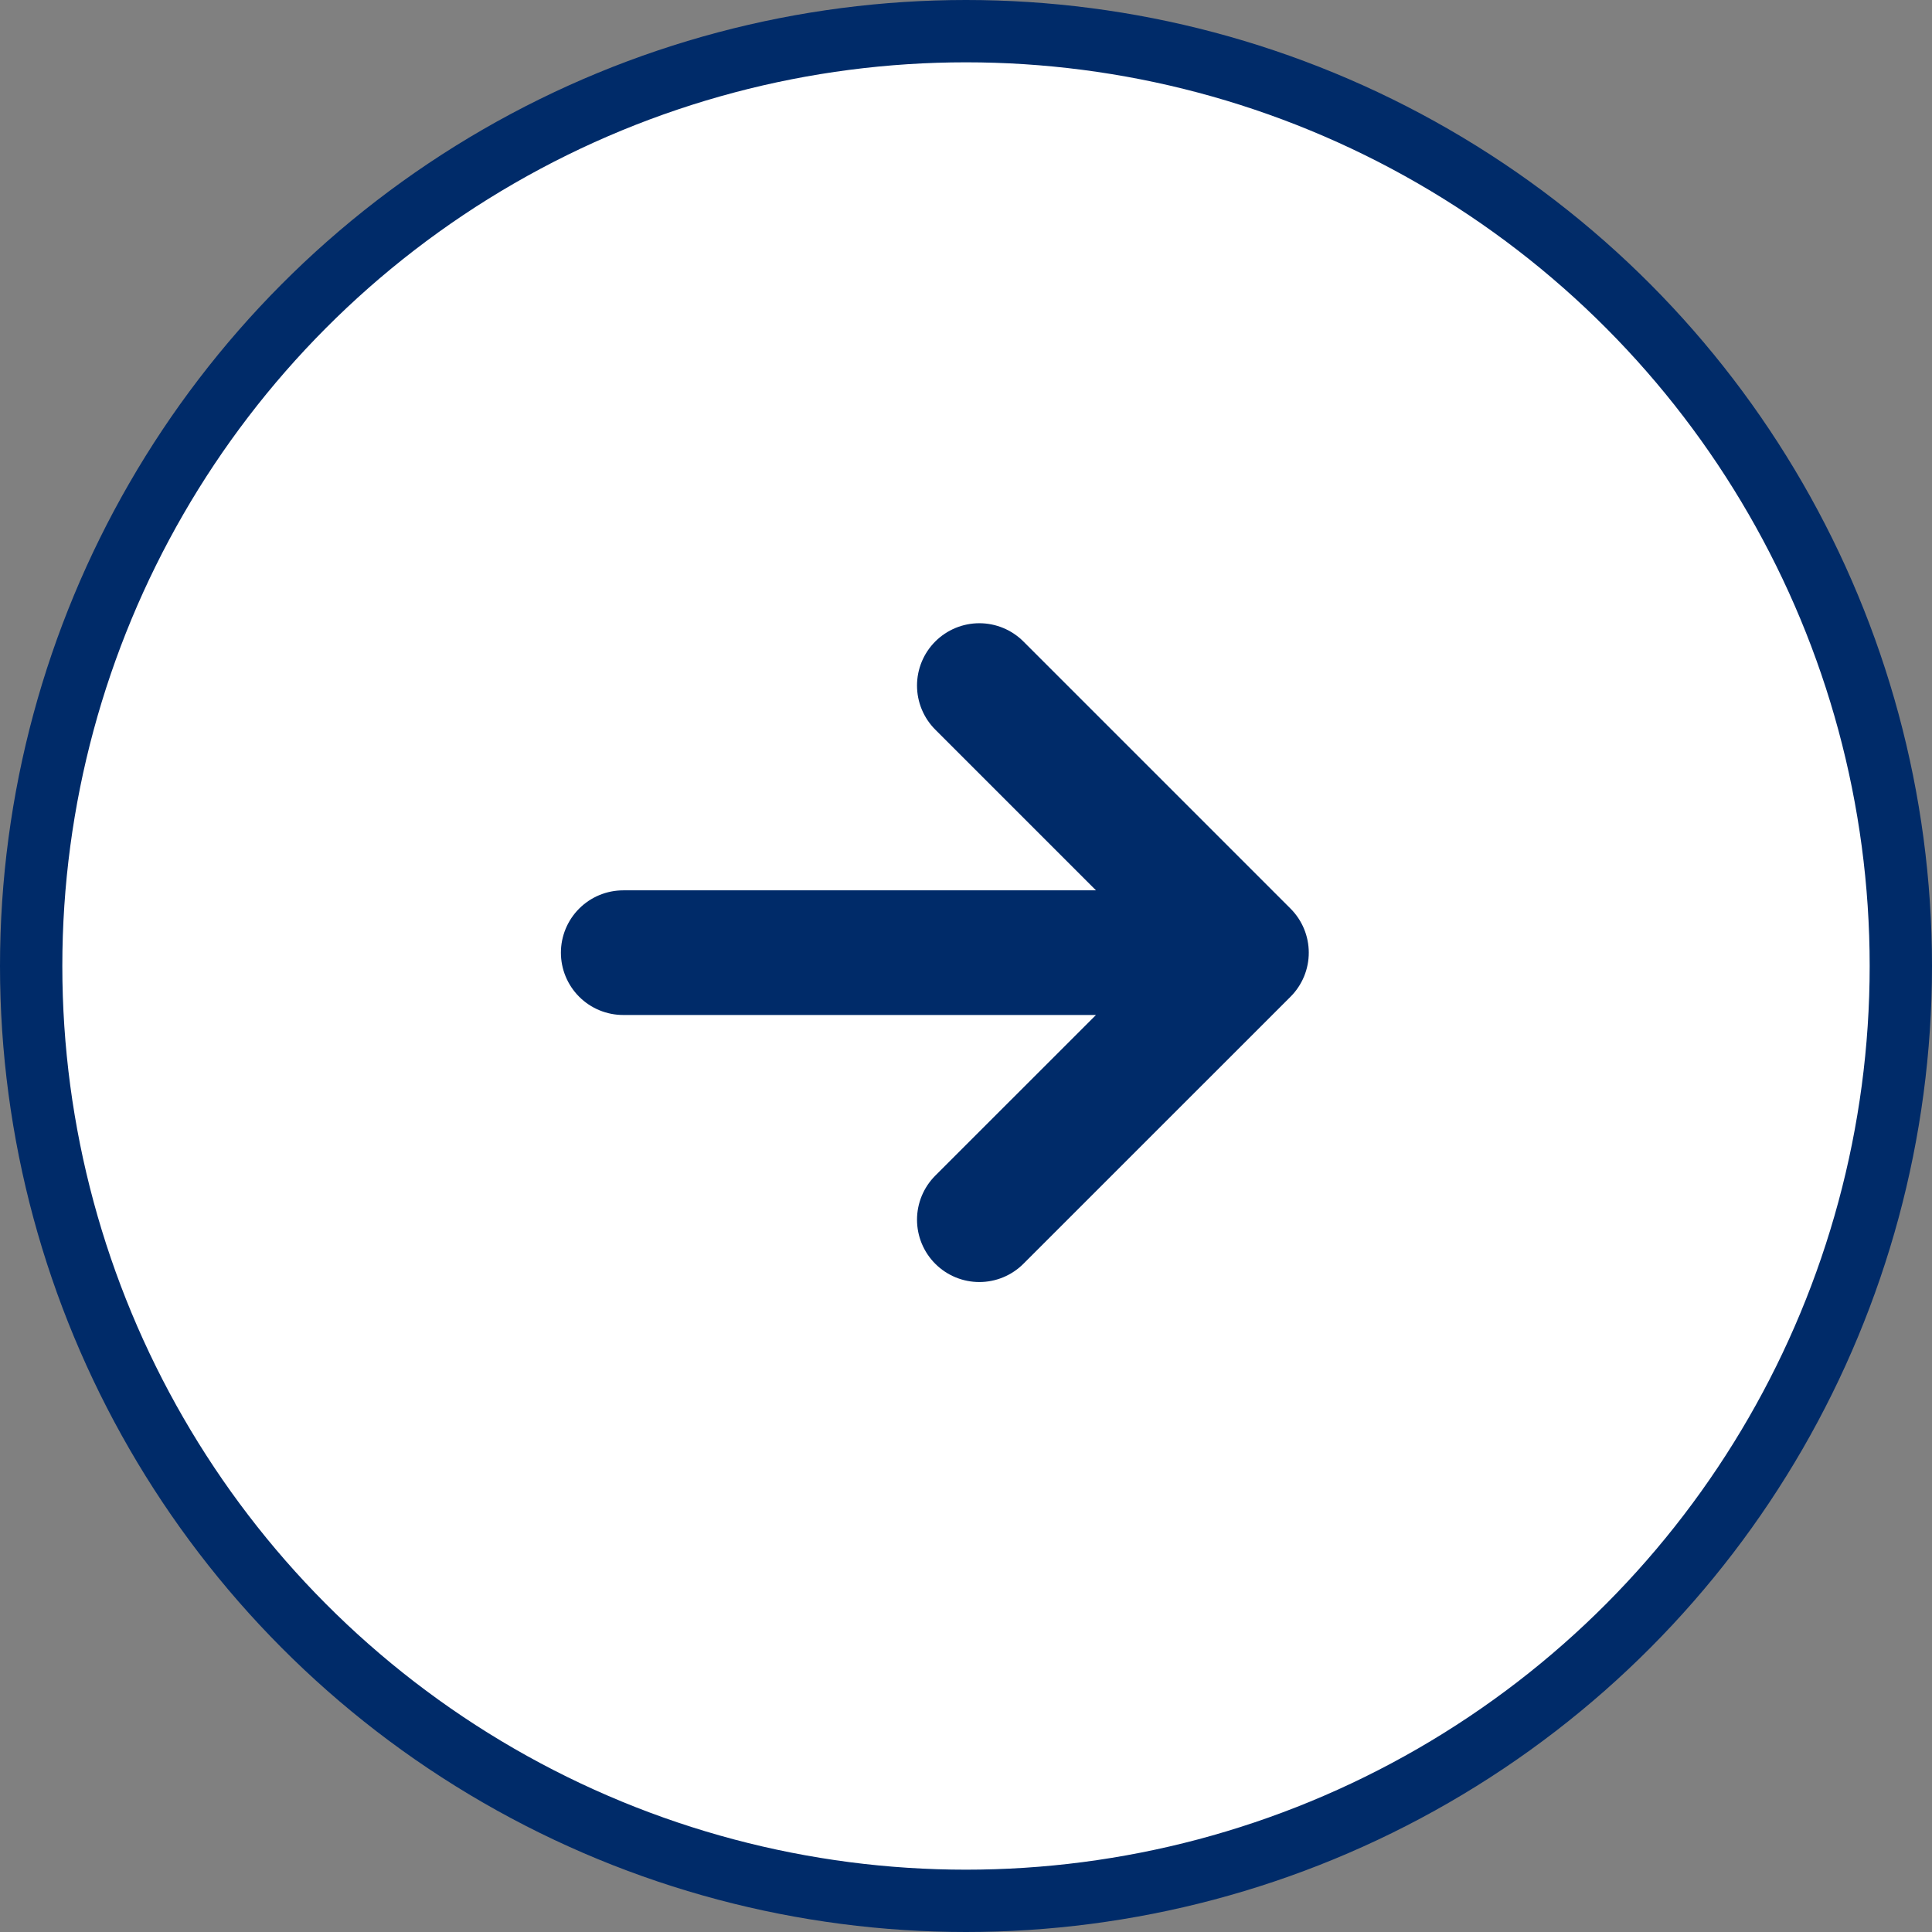
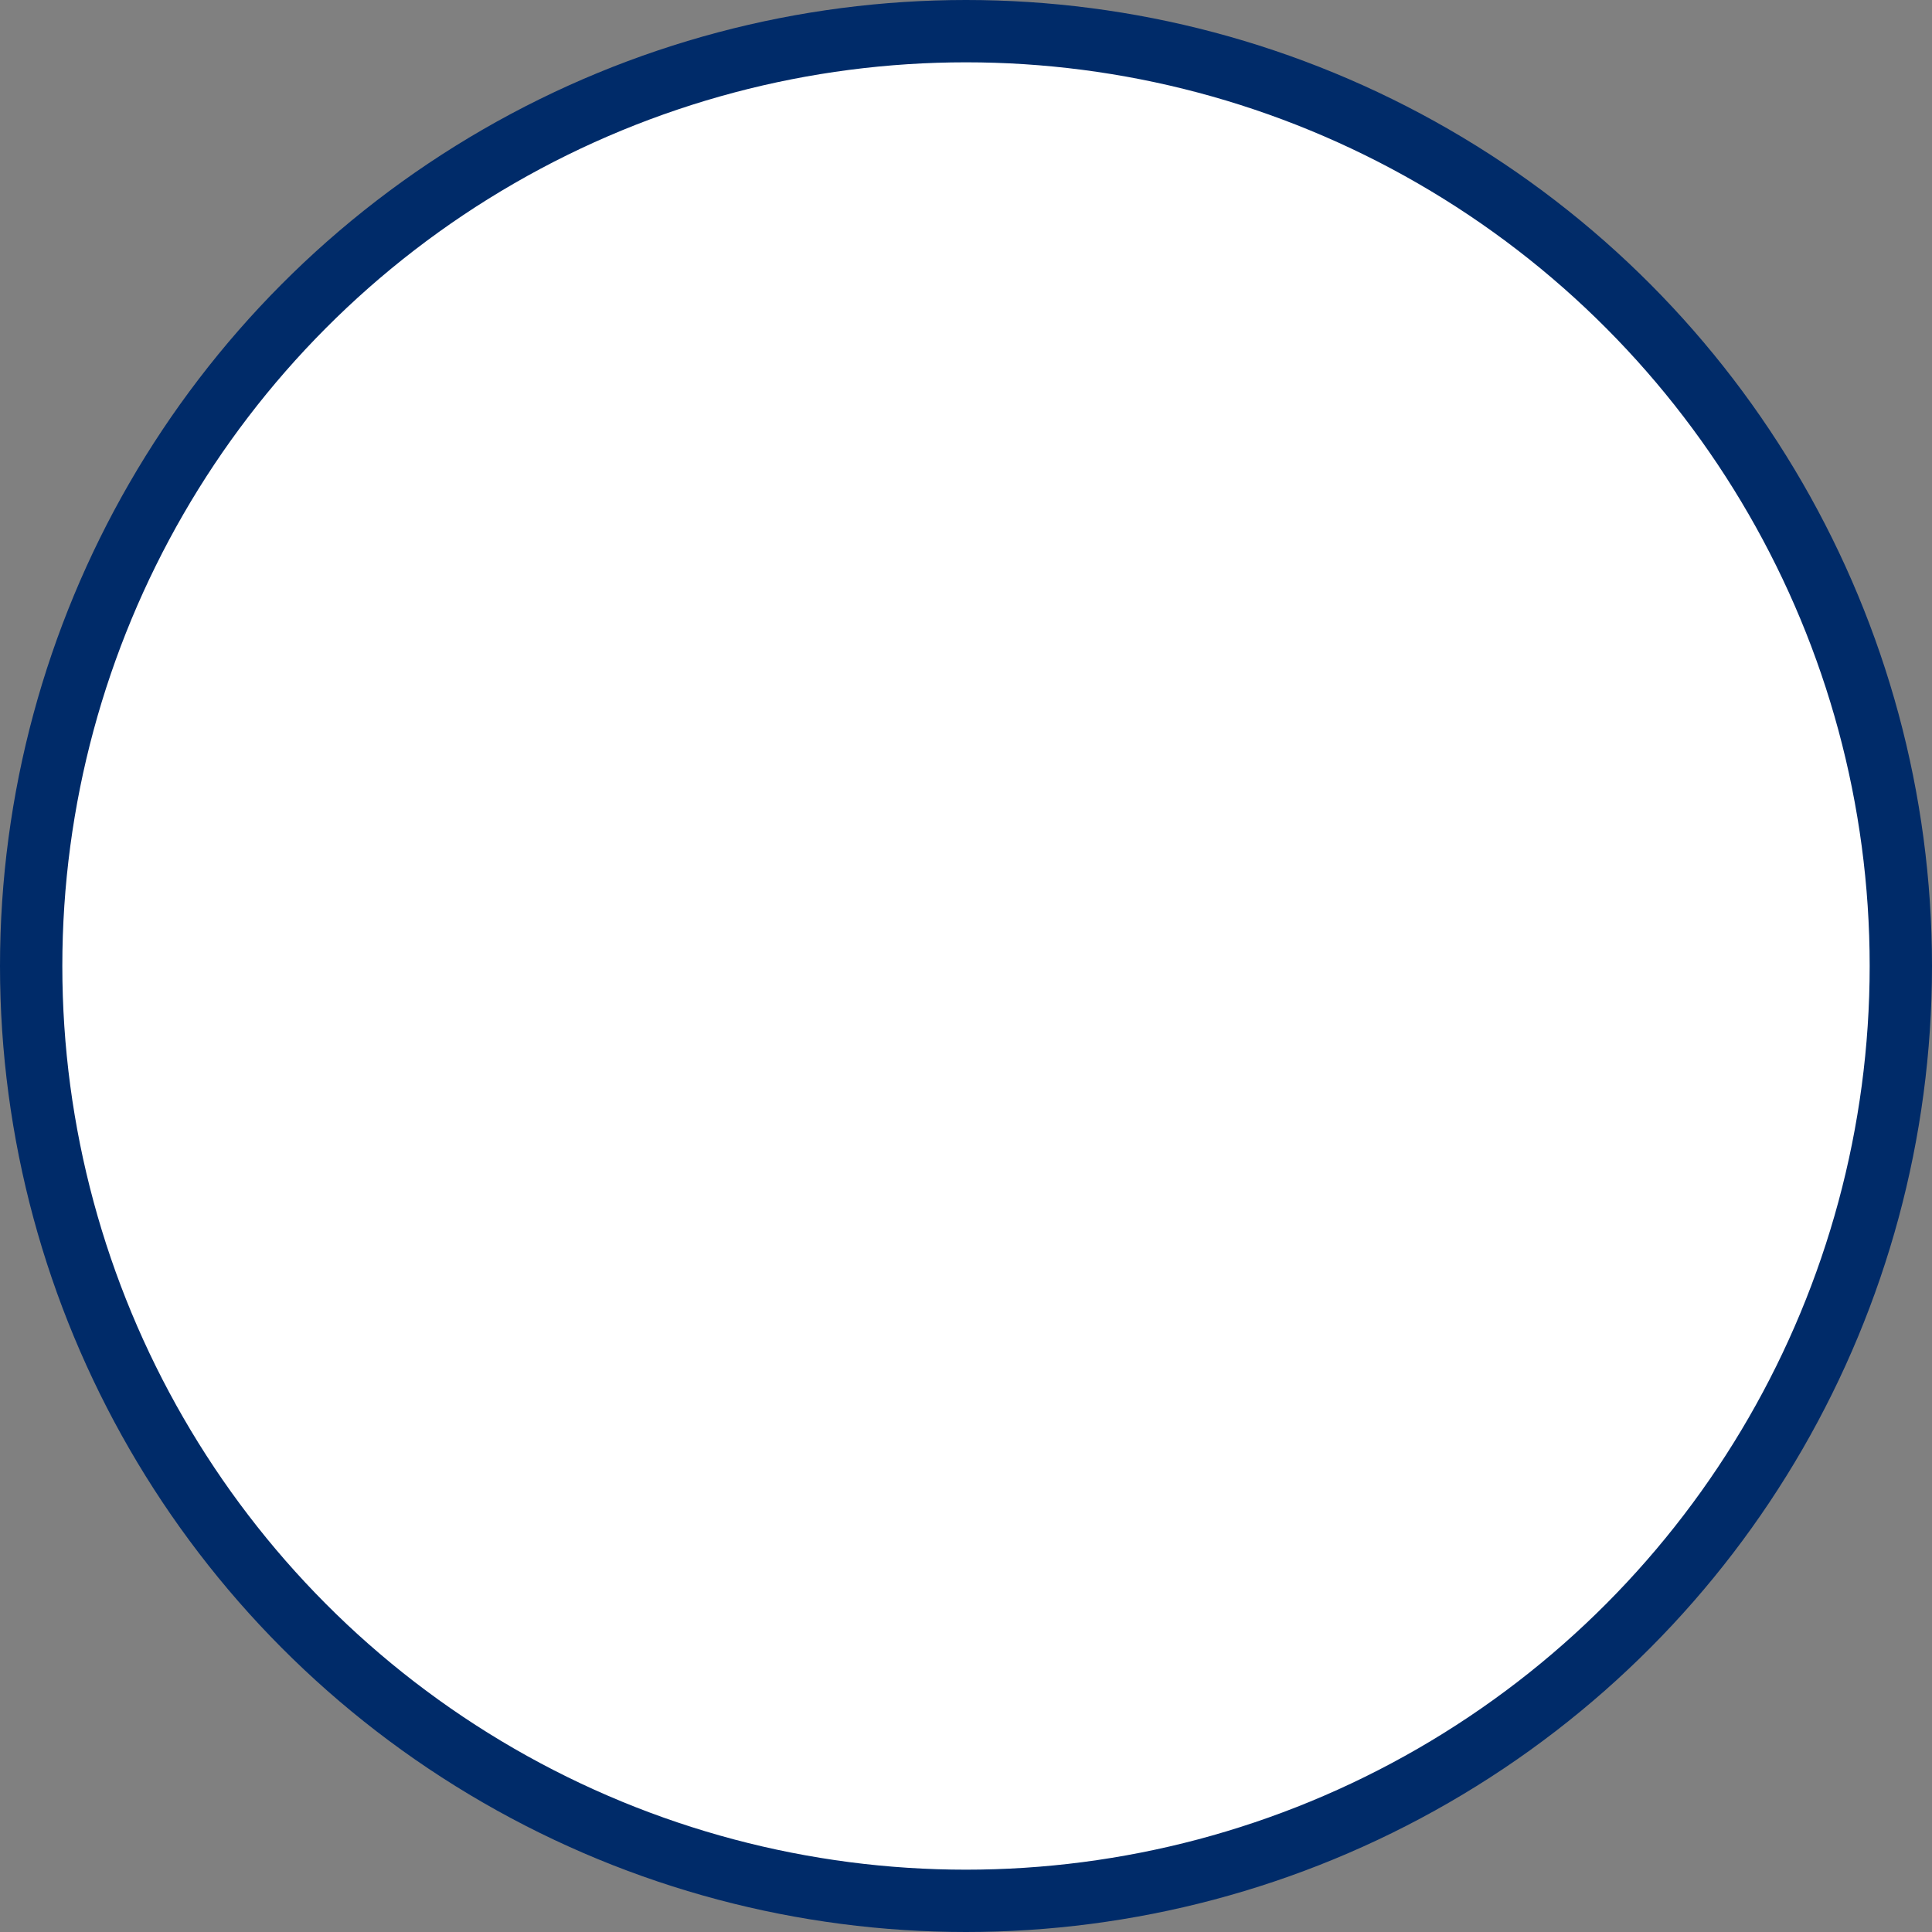
<svg xmlns="http://www.w3.org/2000/svg" width="31" height="31" viewBox="0 0 31 31" fill="none">
  <rect x="0" y="0" width="31" height="31" fill="#808080" stroke="none" />
  <circle cx="15.5" cy="15.5" r="15" fill="white" stroke="#002B69" />
-   <path d="M20 15.286L10 15.286M20 15.286L15.714 19.571M20 15.286L15.714 11" stroke="#002B69" stroke-width="2" stroke-linecap="round" stroke-linejoin="round" />
</svg>